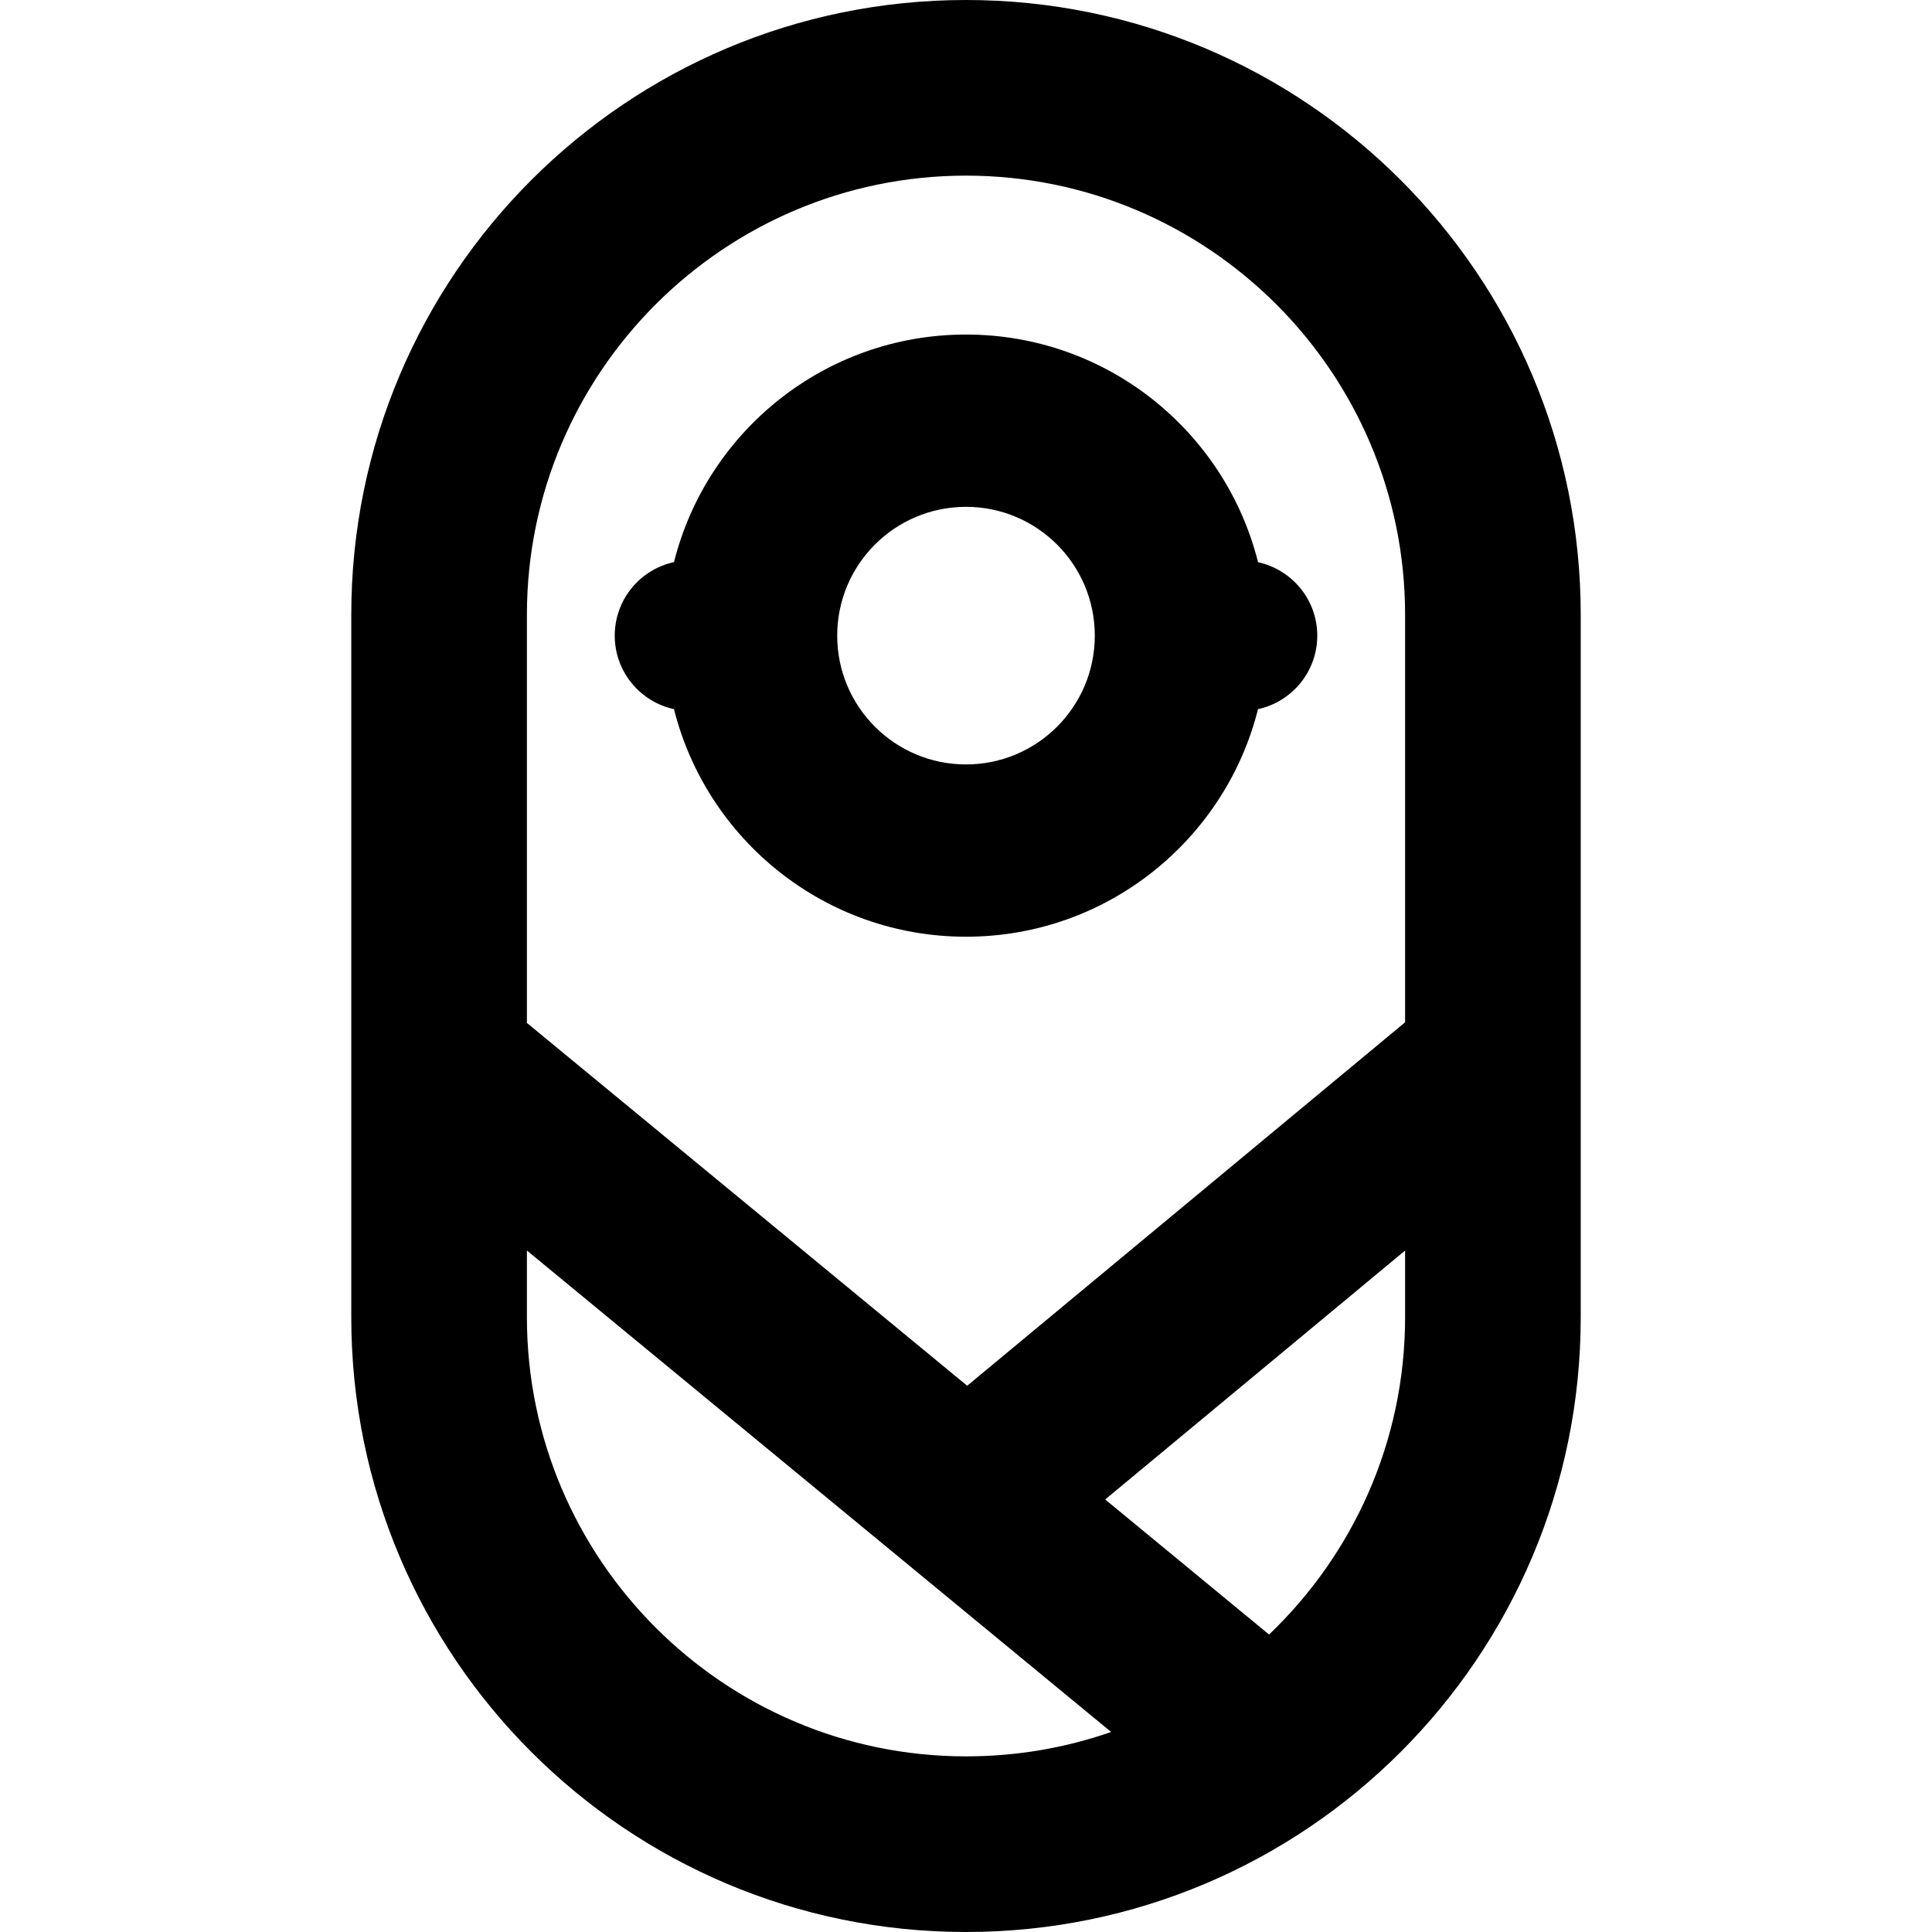
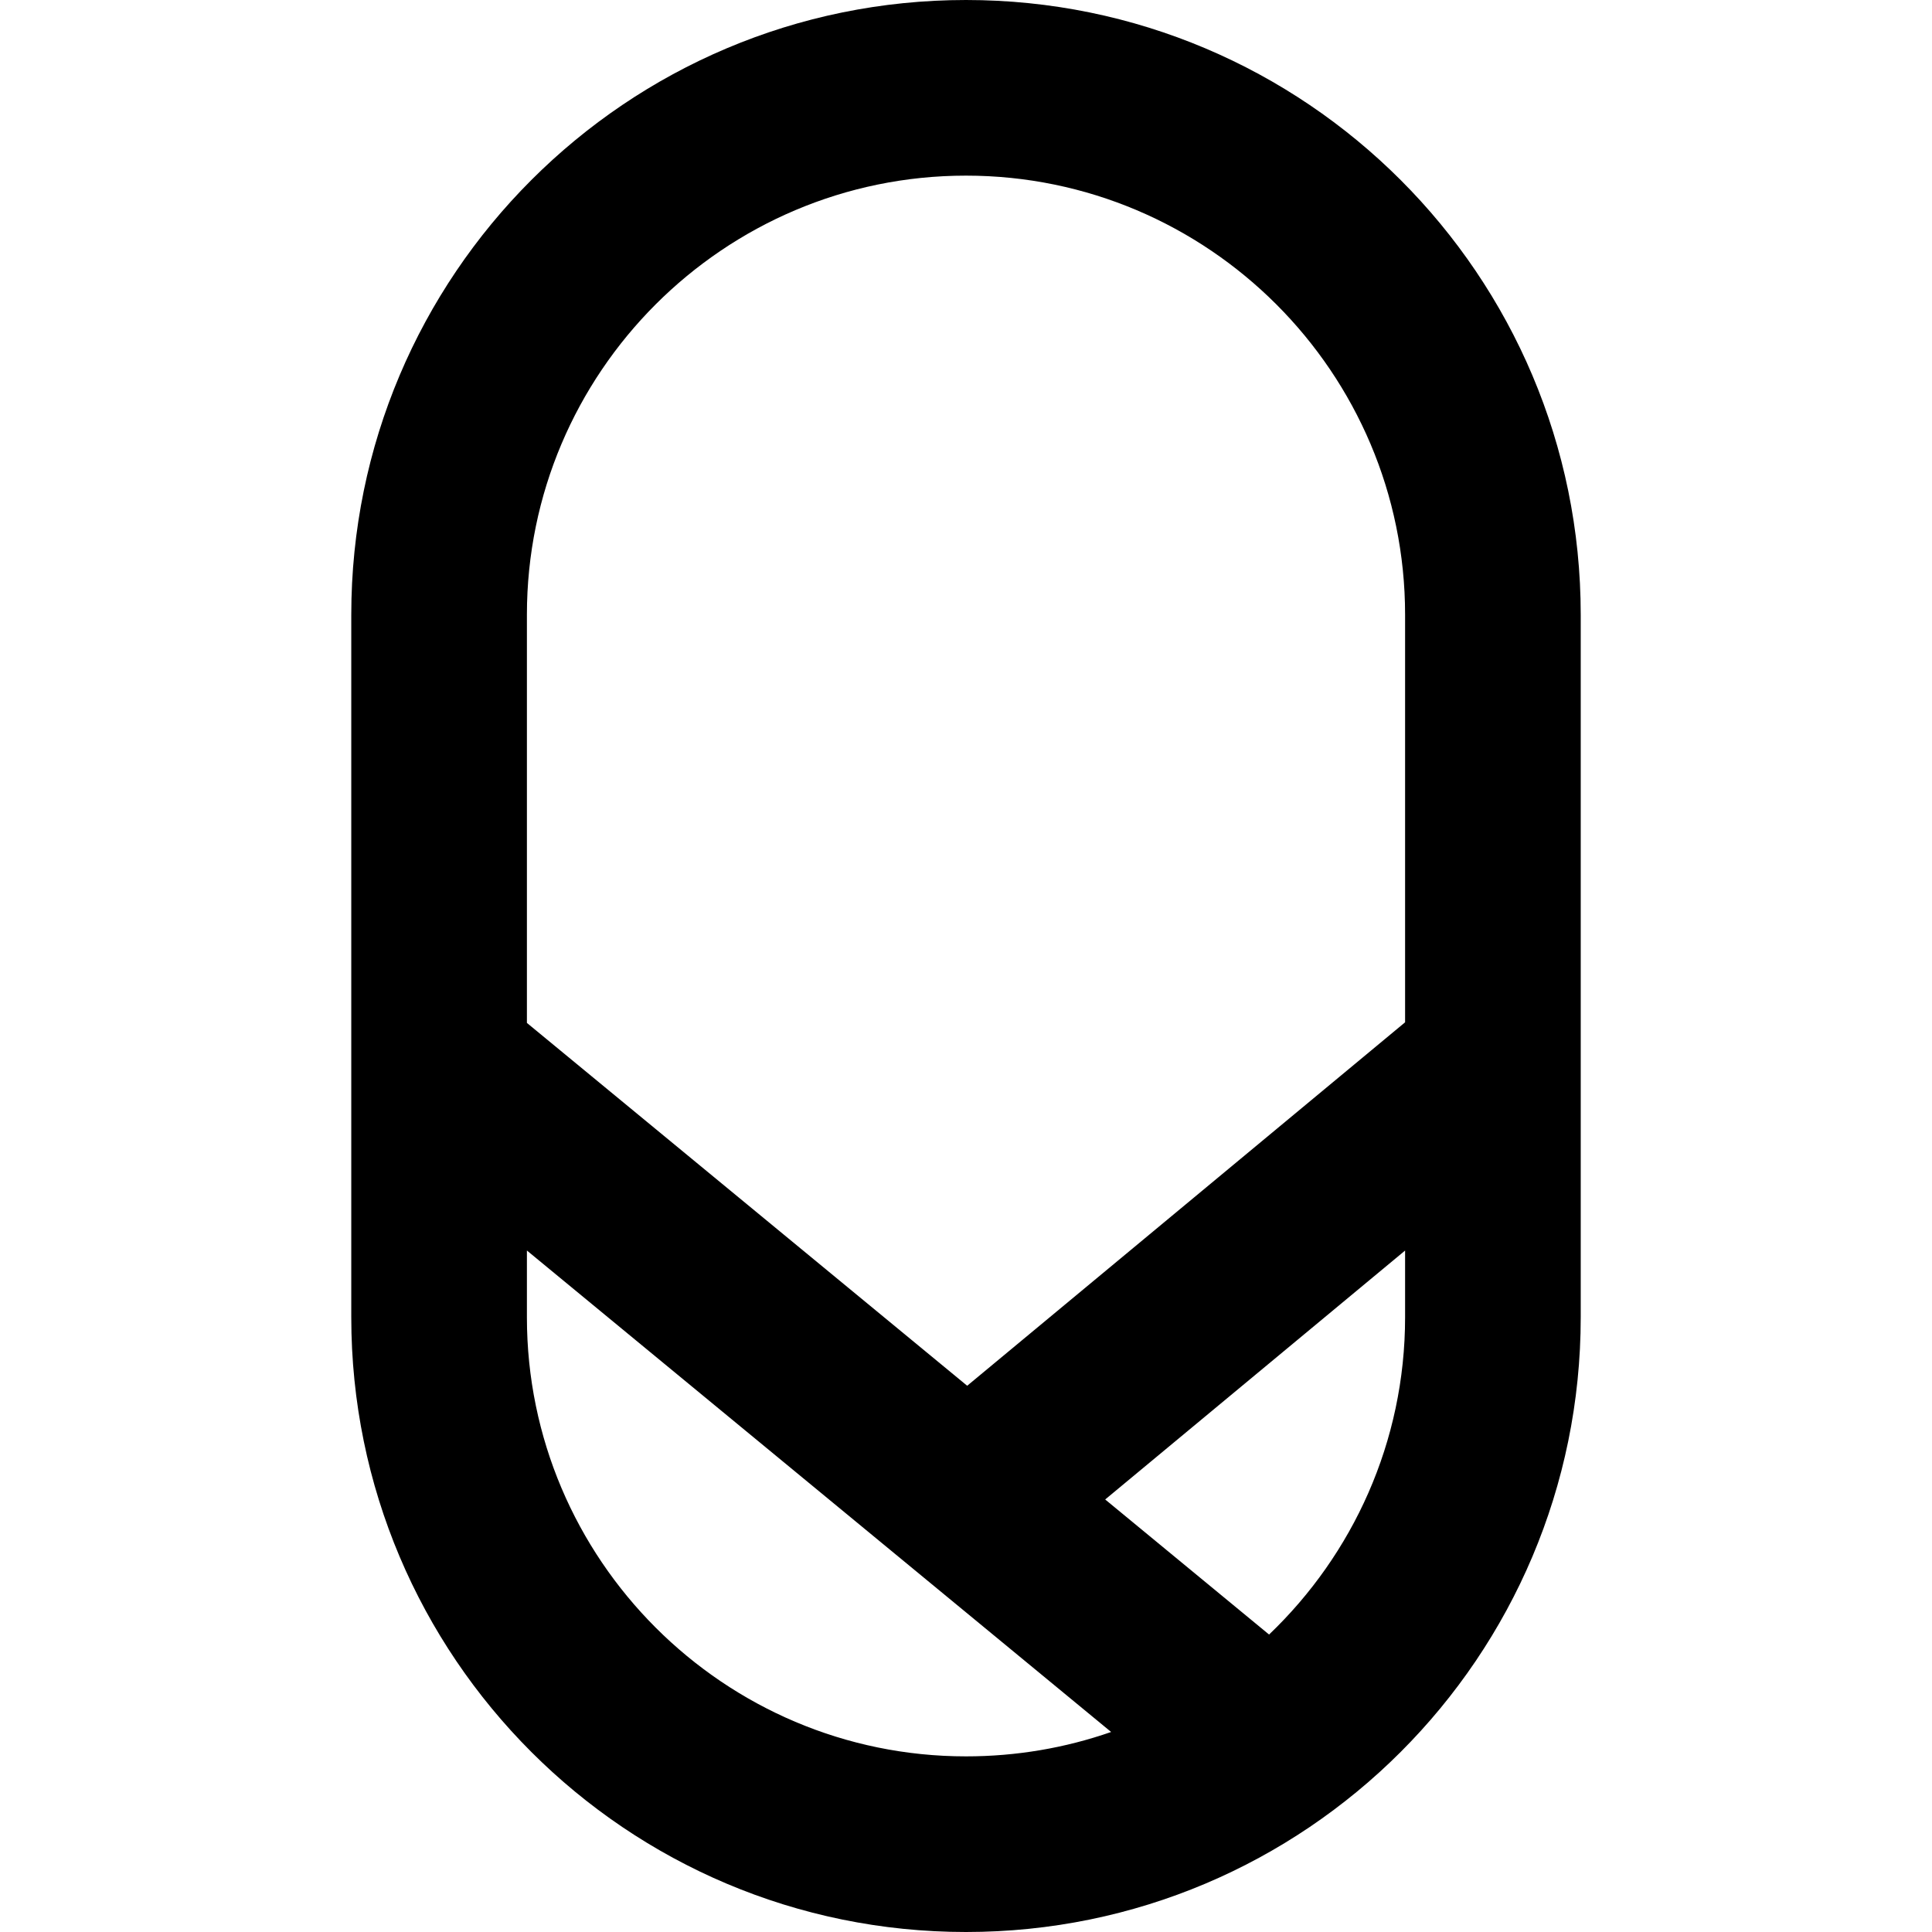
<svg xmlns="http://www.w3.org/2000/svg" version="1.1" id="Layer_1" x="0px" y="0px" viewBox="0 0 512 512" style="enable-background:new 0 0 512 512;" xml:space="preserve">
  <g>
    <g>
      <path d="M256,0C166.028,0,93.091,72.937,93.091,162.909v186.182C93.091,439.063,166.028,512,256,512    s162.909-72.937,162.909-162.909V162.909C418.909,72.937,345.972,0,256,0z M256,465.455c-64.163,0-116.364-52.201-116.364-116.364    v-17.692c49.372,40.688,112.201,92.466,154.824,127.592C282.273,463.242,269.317,465.455,256,465.455z M372.364,349.091    c0,33.036-13.863,62.878-36.046,84.08c-12.381-10.204-27.245-22.454-43.432-35.795l79.478-65.966V349.091z M372.364,270.921    l-116.049,96.318c-41.005-33.79-84.787-69.874-116.679-96.155V162.909c0-64.163,52.201-116.364,116.364-116.364    s116.364,52.201,116.364,116.364V270.921z" />
    </g>
  </g>
  <g>
    <g>
-       <path d="M333.391,148.984c-0.003-0.008-0.005-0.014-0.005-0.022c-8.699-34.645-40.043-60.304-77.386-60.304    c-37.343,0-68.687,25.659-77.386,60.306c-8.974,1.947-15.704,9.927-15.704,19.485c0,9.557,6.73,17.541,15.704,19.485    c8.699,34.647,40.043,60.307,77.386,60.307c37.343,0,68.687-25.661,77.386-60.307c8.974-1.944,15.704-9.927,15.704-19.485    C349.091,158.905,342.348,150.945,333.391,148.984z M256,202.583c-18.852,0-34.133-15.281-34.133-34.133    c0-18.852,15.281-34.133,34.133-34.133s34.133,15.281,34.133,34.133C290.133,187.302,274.852,202.583,256,202.583z" />
-     </g>
+       </g>
  </g>
  <g>
</g>
  <g>
</g>
  <g>
</g>
  <g>
</g>
  <g>
</g>
  <g>
</g>
  <g>
</g>
  <g>
</g>
  <g>
</g>
  <g>
</g>
  <g>
</g>
  <g>
</g>
  <g>
</g>
  <g>
</g>
  <g>
</g>
</svg>